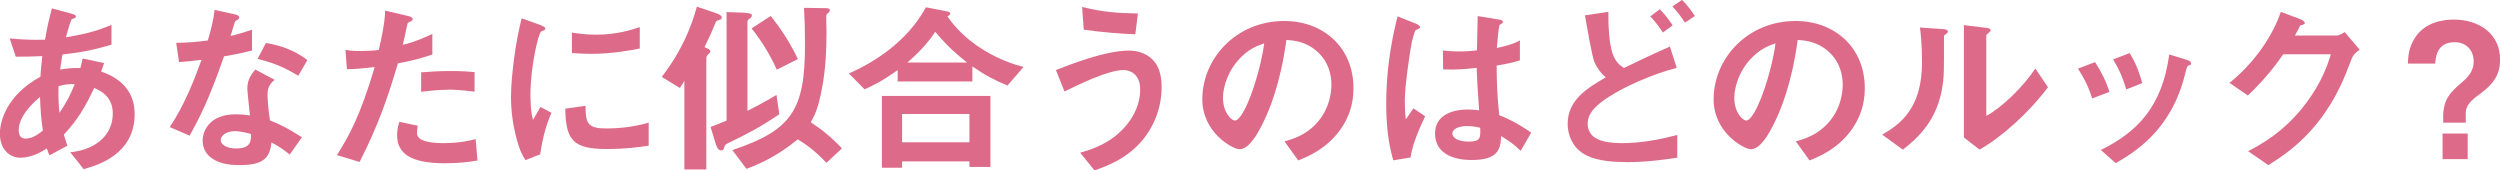
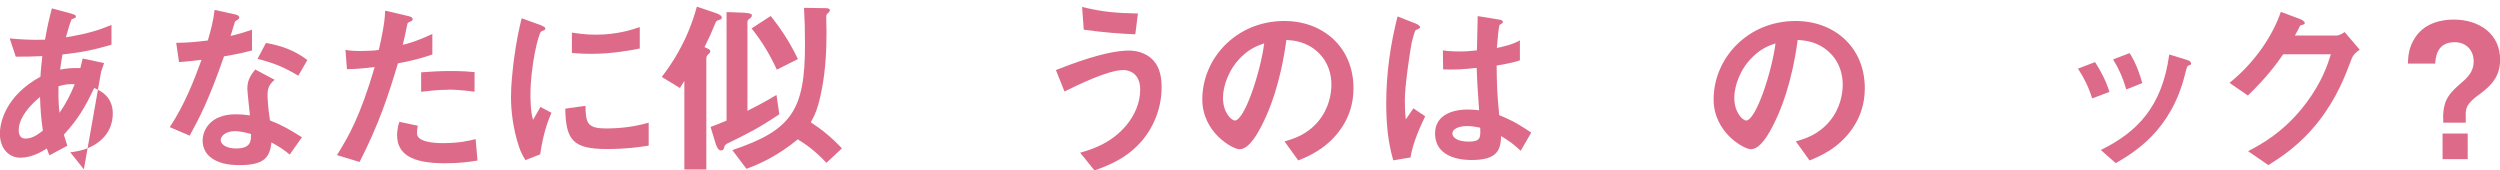
<svg xmlns="http://www.w3.org/2000/svg" id="_レイヤー_2" data-name="レイヤー 2" viewBox="0 0 229.85 15.67">
  <defs>
    <style>
      .cls-1 {
        fill: #dd6a88;
        stroke-width: 0px;
      }
    </style>
  </defs>
  <g id="layout">
    <g>
-       <path class="cls-1" d="M7.71,15.57l-1.25-1.57c.7-.08,1.93-.27,2.92-1.21.62-.58.99-1.41.99-2.35,0-1.63-1.23-2.14-1.71-2.35-.85,1.79-1.5,2.89-2.79,4.29.12.41.15.48.32,1.02l-1.64.88c-.12-.26-.14-.31-.24-.63-.46.29-1.4.85-2.44.85s-1.88-.83-1.88-2.21c0-1.16.63-3.54,3.73-5.24.03-.66.09-1.09.17-1.89-1.08.05-1.52.05-2.44.05l-.56-1.68c.62.07,2,.17,3.25.12.21-1.21.36-1.84.63-2.88l1.78.48c.43.12.43.2.43.26,0,.15-.21.2-.39.25-.19.43-.32.92-.53,1.67,2.24-.37,3.2-.73,4.19-1.14v1.82c-1.64.48-2.72.7-4.51.9-.1.63-.12.71-.21,1.39.73-.14,1.11-.15,1.86-.14.09-.34.14-.56.21-.88l1.97.42-.27.78c1.91.65,3.08,1.91,3.08,3.91,0,3.74-3.47,4.71-4.65,5.05ZM3.69,8.9c-1.54,1.28-1.97,2.35-1.97,3.04s.34.8.63.8c.67,0,1.21-.44,1.59-.73-.17-1.21-.22-1.92-.26-3.11ZM5.38,7.93c-.03,1.28.03,1.91.09,2.45.67-1,1.01-1.68,1.4-2.64-.6-.02-.92.02-1.49.19Z" />
+       <path class="cls-1" d="M7.71,15.57l-1.25-1.57c.7-.08,1.93-.27,2.92-1.21.62-.58.99-1.41.99-2.35,0-1.63-1.23-2.14-1.71-2.35-.85,1.79-1.5,2.89-2.79,4.29.12.41.15.48.32,1.02l-1.64.88c-.12-.26-.14-.31-.24-.63-.46.29-1.4.85-2.44.85s-1.88-.83-1.88-2.21c0-1.16.63-3.54,3.73-5.24.03-.66.09-1.09.17-1.89-1.08.05-1.52.05-2.44.05l-.56-1.68c.62.07,2,.17,3.25.12.21-1.21.36-1.84.63-2.88l1.78.48c.43.12.43.2.43.26,0,.15-.21.2-.39.25-.19.43-.32.92-.53,1.67,2.24-.37,3.2-.73,4.19-1.14v1.82c-1.64.48-2.72.7-4.51.9-.1.63-.12.71-.21,1.39.73-.14,1.11-.15,1.86-.14.09-.34.14-.56.21-.88l1.97.42-.27.78ZM3.69,8.9c-1.54,1.28-1.97,2.35-1.97,3.04s.34.8.63.8c.67,0,1.21-.44,1.59-.73-.17-1.21-.22-1.92-.26-3.11ZM5.38,7.93c-.03,1.28.03,1.91.09,2.45.67-1,1.01-1.68,1.4-2.64-.6-.02-.92.02-1.49.19Z" />
      <path class="cls-1" d="M20.6,5.17c-1.38,3.98-2.27,5.68-3.16,7.3l-1.83-.78c1.37-2.08,2.22-4.27,2.92-6.19-.79.1-1.26.15-2.07.21l-.26-1.77c1.13-.02,1.85-.08,2.91-.22.29-1.02.5-1.77.62-2.81l1.86.41c.09.02.41.1.41.29,0,.17-.29.27-.39.37-.02.02-.34,1.11-.41,1.33,1.01-.25,1.52-.43,1.97-.58v1.91c-.58.15-1.11.29-2.56.54ZM26.65,14.22c-.58-.48-1.03-.77-1.69-1.12-.15,1.36-.67,2.08-2.91,2.08-1.09,0-2.07-.17-2.79-.8-.27-.24-.63-.73-.63-1.45,0-.92.67-2.42,3.02-2.42.56,0,.99.05,1.33.1-.03-.39-.24-2.13-.24-2.48,0-.82.39-1.33.73-1.74l1.78.95c-.55.44-.65.87-.65,1.36,0,.36.03,1.11.22,2.37,1.13.44,1.86.87,2.94,1.55l-1.13,1.6ZM21.59,12.06c-.89,0-1.3.48-1.3.82,0,.37.48.77,1.42.77,1.38,0,1.37-.71,1.37-1.33-.31-.08-.91-.26-1.49-.26ZM27.42,6.96c-1.13-.68-2.05-1.12-3.74-1.55l.77-1.46c1.26.22,2.55.61,3.81,1.57l-.84,1.45Z" />
      <path class="cls-1" d="M36.58,5.84c-.84,2.82-1.73,5.56-3.52,9.05l-2.08-.63c1.03-1.65,2.12-3.49,3.47-8.1-1.37.17-1.95.19-2.55.2l-.14-1.77c.19.03.55.1,1.38.1.24,0,1.32-.02,1.69-.1.26-1.16.55-2.47.58-3.61l2.1.49s.43.08.43.27c0,.12-.05.17-.21.24-.22.1-.26.12-.29.29-.15.77-.29,1.38-.41,1.85,1.01-.22,2.03-.68,2.72-1v1.89c-.58.19-1.3.46-3.18.82ZM40.9,15.01c-3.08,0-4.39-.85-4.39-2.59,0-.08,0-.63.21-1.22l1.69.36c-.07.32-.07.59-.07.63,0,.22.03.36.21.51.48.44,1.78.46,2.17.46,1.59,0,2.51-.25,3.01-.37l.17,1.97c-.87.15-1.79.25-2.99.25ZM41.28,8.25c-1.09,0-2.15.14-2.56.19v-1.79c.89-.07,1.74-.12,2.65-.12,1.2,0,1.74.05,2.26.1v1.8c-1.28-.17-2.08-.19-2.34-.19Z" />
      <path class="cls-1" d="M49.66,14.19l-1.35.53c-.27-.44-.43-.71-.63-1.34-.51-1.58-.7-3.17-.7-4.47,0-1.09.14-2.35.26-3.35.24-1.84.48-2.88.72-3.88l1.74.63c.12.05.44.17.44.31,0,.03-.02.1-.09.15-.03.02-.26.1-.29.12-.26.15-.99,3.23-.99,5.8,0,.29,0,1.6.24,2.33.21-.36.31-.53.68-1.19l1.01.54c-.62,1.4-.87,2.74-1.04,3.83ZM55.78,13.7c-3.11,0-3.76-.83-3.81-3.71l1.86-.26c.02,1.62.19,2.08,1.91,2.08,1.95,0,3.28-.36,3.9-.53v2.11c-.91.14-2.05.31-3.86.31ZM54.41,4.95c-.14,0-.92,0-1.83-.08v-1.87c.5.07,1.26.19,2.19.19,2,0,3.4-.48,4.05-.7v1.97c-.79.15-2.51.49-4.41.49Z" />
      <path class="cls-1" d="M66.22,1.79c-.34.12-.38.14-.44.31-.39.95-.51,1.22-1.01,2.23.48.22.53.24.53.38,0,.05,0,.12-.15.25-.09.08-.21.22-.21.36v10.26h-2.02V7.44c-.19.31-.21.32-.41.65l-1.67-1.02c.8-1.04,2.32-3.13,3.23-6.46l1.71.58c.24.08.58.22.58.41,0,.15-.1.19-.14.2ZM67.16,13.05c-.46.22-.51.25-.58.51-.05.19-.1.27-.31.27-.27,0-.43-.48-.5-.71l-.44-1.45c.41-.15.77-.29,1.47-.58V1.11l1.42.05c.24.02.91.02.91.25,0,.14-.12.24-.22.31-.05.03-.19.14-.19.25v8.22c.53-.27,1.45-.73,2.67-1.46l.26,1.77c-1.83,1.24-2.85,1.75-4.48,2.55ZM75.98,14.97c-1.04-1.12-1.95-1.74-2.63-2.16-1.85,1.51-3.42,2.23-4.72,2.71l-1.3-1.72c5.5-1.84,6.68-3.71,6.68-9.71,0-1.46-.03-2.35-.09-3.37l1.9.03c.1,0,.48-.02.48.19,0,.05-.02.12-.14.24-.14.1-.17.17-.19.27-.02.14.02,1.24.02,1.48,0,1.72-.09,3.45-.41,5.16-.36,1.97-.75,2.65-1.04,3.15,1.01.66,1.86,1.34,2.87,2.4l-1.44,1.34ZM71.42,6.4c-.68-1.48-1.38-2.6-2.32-3.79l1.76-1.14c.73.92,1.62,2.13,2.5,3.96l-1.93.97Z" />
-       <path class="cls-1" d="M92.63,7.86c-1.08-.44-1.95-.87-3.23-1.75v1.38h-6.87v-1.05c-1.54,1.11-2.44,1.5-3.04,1.77l-1.44-1.45c2.17-.97,5.3-2.82,7.08-6.09l2,.39c.15.03.24.14.24.19,0,.07-.15.2-.26.27.39.53,1.13,1.57,2.7,2.67,1.81,1.26,3.45,1.74,4.29,1.97l-1.47,1.7ZM89.13,15.35v-.51h-6.19v.58h-1.86v-6.6h9.98v6.53h-1.93ZM89.13,10.48h-6.19v2.6h6.19v-2.6ZM85.98,2.93c-.39.58-.99,1.46-2.56,2.82h5.49c-.85-.68-1.73-1.4-2.92-2.82Z" />
      <path class="cls-1" d="M105.07,12.85c-1.45,1.75-3.28,2.4-4.44,2.82l-1.32-1.63c1.01-.29,2.85-.83,4.27-2.55.72-.88,1.25-2.01,1.25-3.25,0-1.5-1.01-1.8-1.54-1.8-1.42,0-4.17,1.36-5.42,1.97l-.79-1.97c1.26-.49,4.53-1.79,6.72-1.79.44,0,1.5.08,2.27.94.62.68.73,1.7.73,2.42,0,1.77-.62,3.49-1.74,4.85ZM104.37,3.15c-1.08-.03-2.97-.17-4.73-.42l-.15-2.09c1.98.48,3.16.56,5.13.6l-.24,1.92Z" />
      <path class="cls-1" d="M123.34,11.76c-1.28,1.89-3.06,2.62-3.98,2.99l-1.26-1.75c.77-.22,2.03-.58,3.08-1.82,1.04-1.22,1.23-2.64,1.23-3.39,0-.94-.27-2.08-1.23-2.98-1.08-1.02-2.27-1.09-2.91-1.14-.55,4.05-1.56,6.43-2.12,7.57-.51,1.05-1.3,2.48-2.19,2.48-.62,0-3.42-1.53-3.42-4.58,0-3.78,3.13-7.21,7.54-7.21,3.55,0,6.36,2.4,6.36,6.19,0,1.5-.46,2.69-1.09,3.62ZM114.15,5.21c-1.21,1.16-1.71,2.74-1.71,3.78,0,1.38.79,2.09,1.09,2.09.89,0,2.36-4.44,2.7-7.09-.5.17-1.26.42-2.08,1.22Z" />
      <path class="cls-1" d="M129.67,14.48l-1.57.26c-.51-1.7-.65-3.49-.65-5.27,0-2.69.38-5.36,1.04-7.96l1.66.65c.05.02.41.17.41.34,0,.03-.02.08-.07.12s-.27.12-.32.14c-.12.08-.32.95-.38,1.16-.15.77-.63,3.96-.63,5.27,0,.19,0,1.09.09,1.79l.7-1.02,1.08.73c-.38.8-1.16,2.45-1.35,3.81ZM139.8,13.85c-.62-.58-1.08-.92-1.79-1.34-.03,1.31-.38,2.2-2.7,2.2-.5,0-3.37,0-3.37-2.45,0-1.53,1.35-2.19,3.01-2.19.34,0,.7.03,1.04.07-.14-2.02-.19-2.74-.22-3.9-1.11.12-2.03.19-3.09.14l-.02-1.75c.31.05.73.1,1.54.1.65,0,1.11-.05,1.59-.1.03-1.28.03-1.46.07-3.15l1.91.31c.36.05.41.14.41.24,0,.08-.15.17-.32.27-.1.42-.15,1.17-.24,2.11.48-.1,1.47-.31,2.12-.7v1.84c-.7.24-1.59.38-2.14.48.02,1.84.05,2.65.24,4.56.67.27,1.4.56,2.94,1.6l-.97,1.68ZM134.88,11.59c-.8,0-1.35.29-1.35.68s.5.75,1.5.75c1.13,0,1.09-.39,1.06-1.28-.26-.05-.7-.15-1.21-.15Z" />
-       <path class="cls-1" d="M149.49,14.9c-.99,0-2.55-.07-3.62-.61-1.25-.61-1.74-1.85-1.74-2.89,0-2.2,1.76-3.27,3.5-4.29-.43-.36-.8-.85-1.04-1.41-.24-.58-.72-3.45-.87-4.29l2.15-.32c0,.94.02,3.03.48,4.07.31.68.67.9.96,1.09,1.01-.49,2.29-1.12,4.22-1.97l.63,1.96c-2.34.59-4.92,1.8-6.22,2.65-1.11.71-1.97,1.46-1.97,2.48,0,1.38,1.35,1.79,3.13,1.79s3.44-.32,5.11-.75v2.09c-.97.14-2.73.41-4.72.41ZM152.89,2.99c-.34-.51-.75-1.07-1.16-1.48l.87-.66c.36.36.82.9,1.18,1.48l-.89.66ZM154.92,2.09c-.34-.54-.79-1.11-1.16-1.5l.89-.6c.36.36.82.92,1.18,1.48l-.91.61Z" />
      <path class="cls-1" d="M170.35,11.76c-1.28,1.89-3.06,2.62-3.98,2.99l-1.26-1.75c.77-.22,2.03-.58,3.08-1.82,1.04-1.22,1.23-2.64,1.23-3.39,0-.94-.27-2.08-1.23-2.98-1.08-1.02-2.27-1.09-2.91-1.14-.55,4.05-1.56,6.43-2.12,7.57-.51,1.05-1.3,2.48-2.19,2.48-.62,0-3.42-1.53-3.42-4.58,0-3.78,3.13-7.21,7.54-7.21,3.55,0,6.36,2.4,6.36,6.19,0,1.5-.46,2.69-1.09,3.62ZM161.16,5.21c-1.21,1.16-1.71,2.74-1.71,3.78,0,1.38.79,2.09,1.09,2.09.89,0,2.36-4.44,2.7-7.09-.5.17-1.26.42-2.08,1.22Z" />
-       <path class="cls-1" d="M178.85,3.17c-.12.1-.12.14-.12.22,0,3.18,0,3.44-.09,4.19-.41,3.52-2.44,5.19-3.69,6.18l-1.9-1.38c1.64-.95,3.66-2.4,3.66-6.64,0-1.58-.12-2.71-.19-3.21l2.07.14c.31.02.5.07.5.25,0,.07-.03.08-.24.26ZM182.01,13.76l-1.45-1.12V2.31l1.98.24c.15.02.48.05.48.22,0,.07-.03.12-.19.25,0,.02-.21.19-.21.2v7.44c1.47-.8,3.42-2.71,4.51-4.36l1.16,1.72c-1.67,2.25-4.24,4.59-6.29,5.73Z" />
      <path class="cls-1" d="M192.35,9.05c-.29-.97-.73-1.87-1.3-2.74l1.57-.6c.58.9,1.03,1.79,1.32,2.74l-1.59.6ZM201.23,6.01c-.15.08-.17.15-.34.82-1.28,5.22-4.73,7.21-6.37,8.17l-1.37-1.21c3.32-1.63,5.64-3.96,6.29-8.78l1.67.51c.22.07.34.19.34.31,0,.1-.03.12-.22.19ZM195.49,8.22c-.29-1.02-.68-1.89-1.21-2.76l1.52-.58c.63,1,.97,2.06,1.16,2.76l-1.47.58Z" />
      <path class="cls-1" d="M216.22,5.38c-.62,1.65-1.37,3.62-3.04,5.77-1.73,2.21-3.54,3.35-4.63,4.03l-1.86-1.28c1.06-.56,3.32-1.72,5.35-4.44,1.47-1.97,1.98-3.56,2.26-4.47h-4.38c-.58.83-1.52,2.14-3.25,3.79l-1.69-1.16c2.44-1.96,4.03-4.49,4.72-6.53l1.76.66c.1.03.44.19.44.36,0,.14-.19.17-.43.24-.1.26-.31.6-.48.92h3.83c.21,0,.48-.15.75-.32l1.38,1.62c-.34.24-.6.46-.73.82Z" />
      <path class="cls-1" d="M224.62,10.85c0-1.77.67-2.36,1.73-3.28.85-.71,1.08-1.29,1.08-1.94,0-.94-.62-1.75-1.76-1.75-1.67,0-1.74,1.48-1.78,1.97h-2.51c.03-.68.07-1.5.68-2.42.96-1.45,2.68-1.63,3.54-1.63,2.36,0,4.26,1.33,4.26,3.67,0,1.48-.7,2.33-1.9,3.2-1.25.9-1.26,1.31-1.26,1.96v.65h-2.07v-.43ZM226.88,12.28v2.35h-2.31v-2.35h2.31Z" />
    </g>
  </g>
</svg>